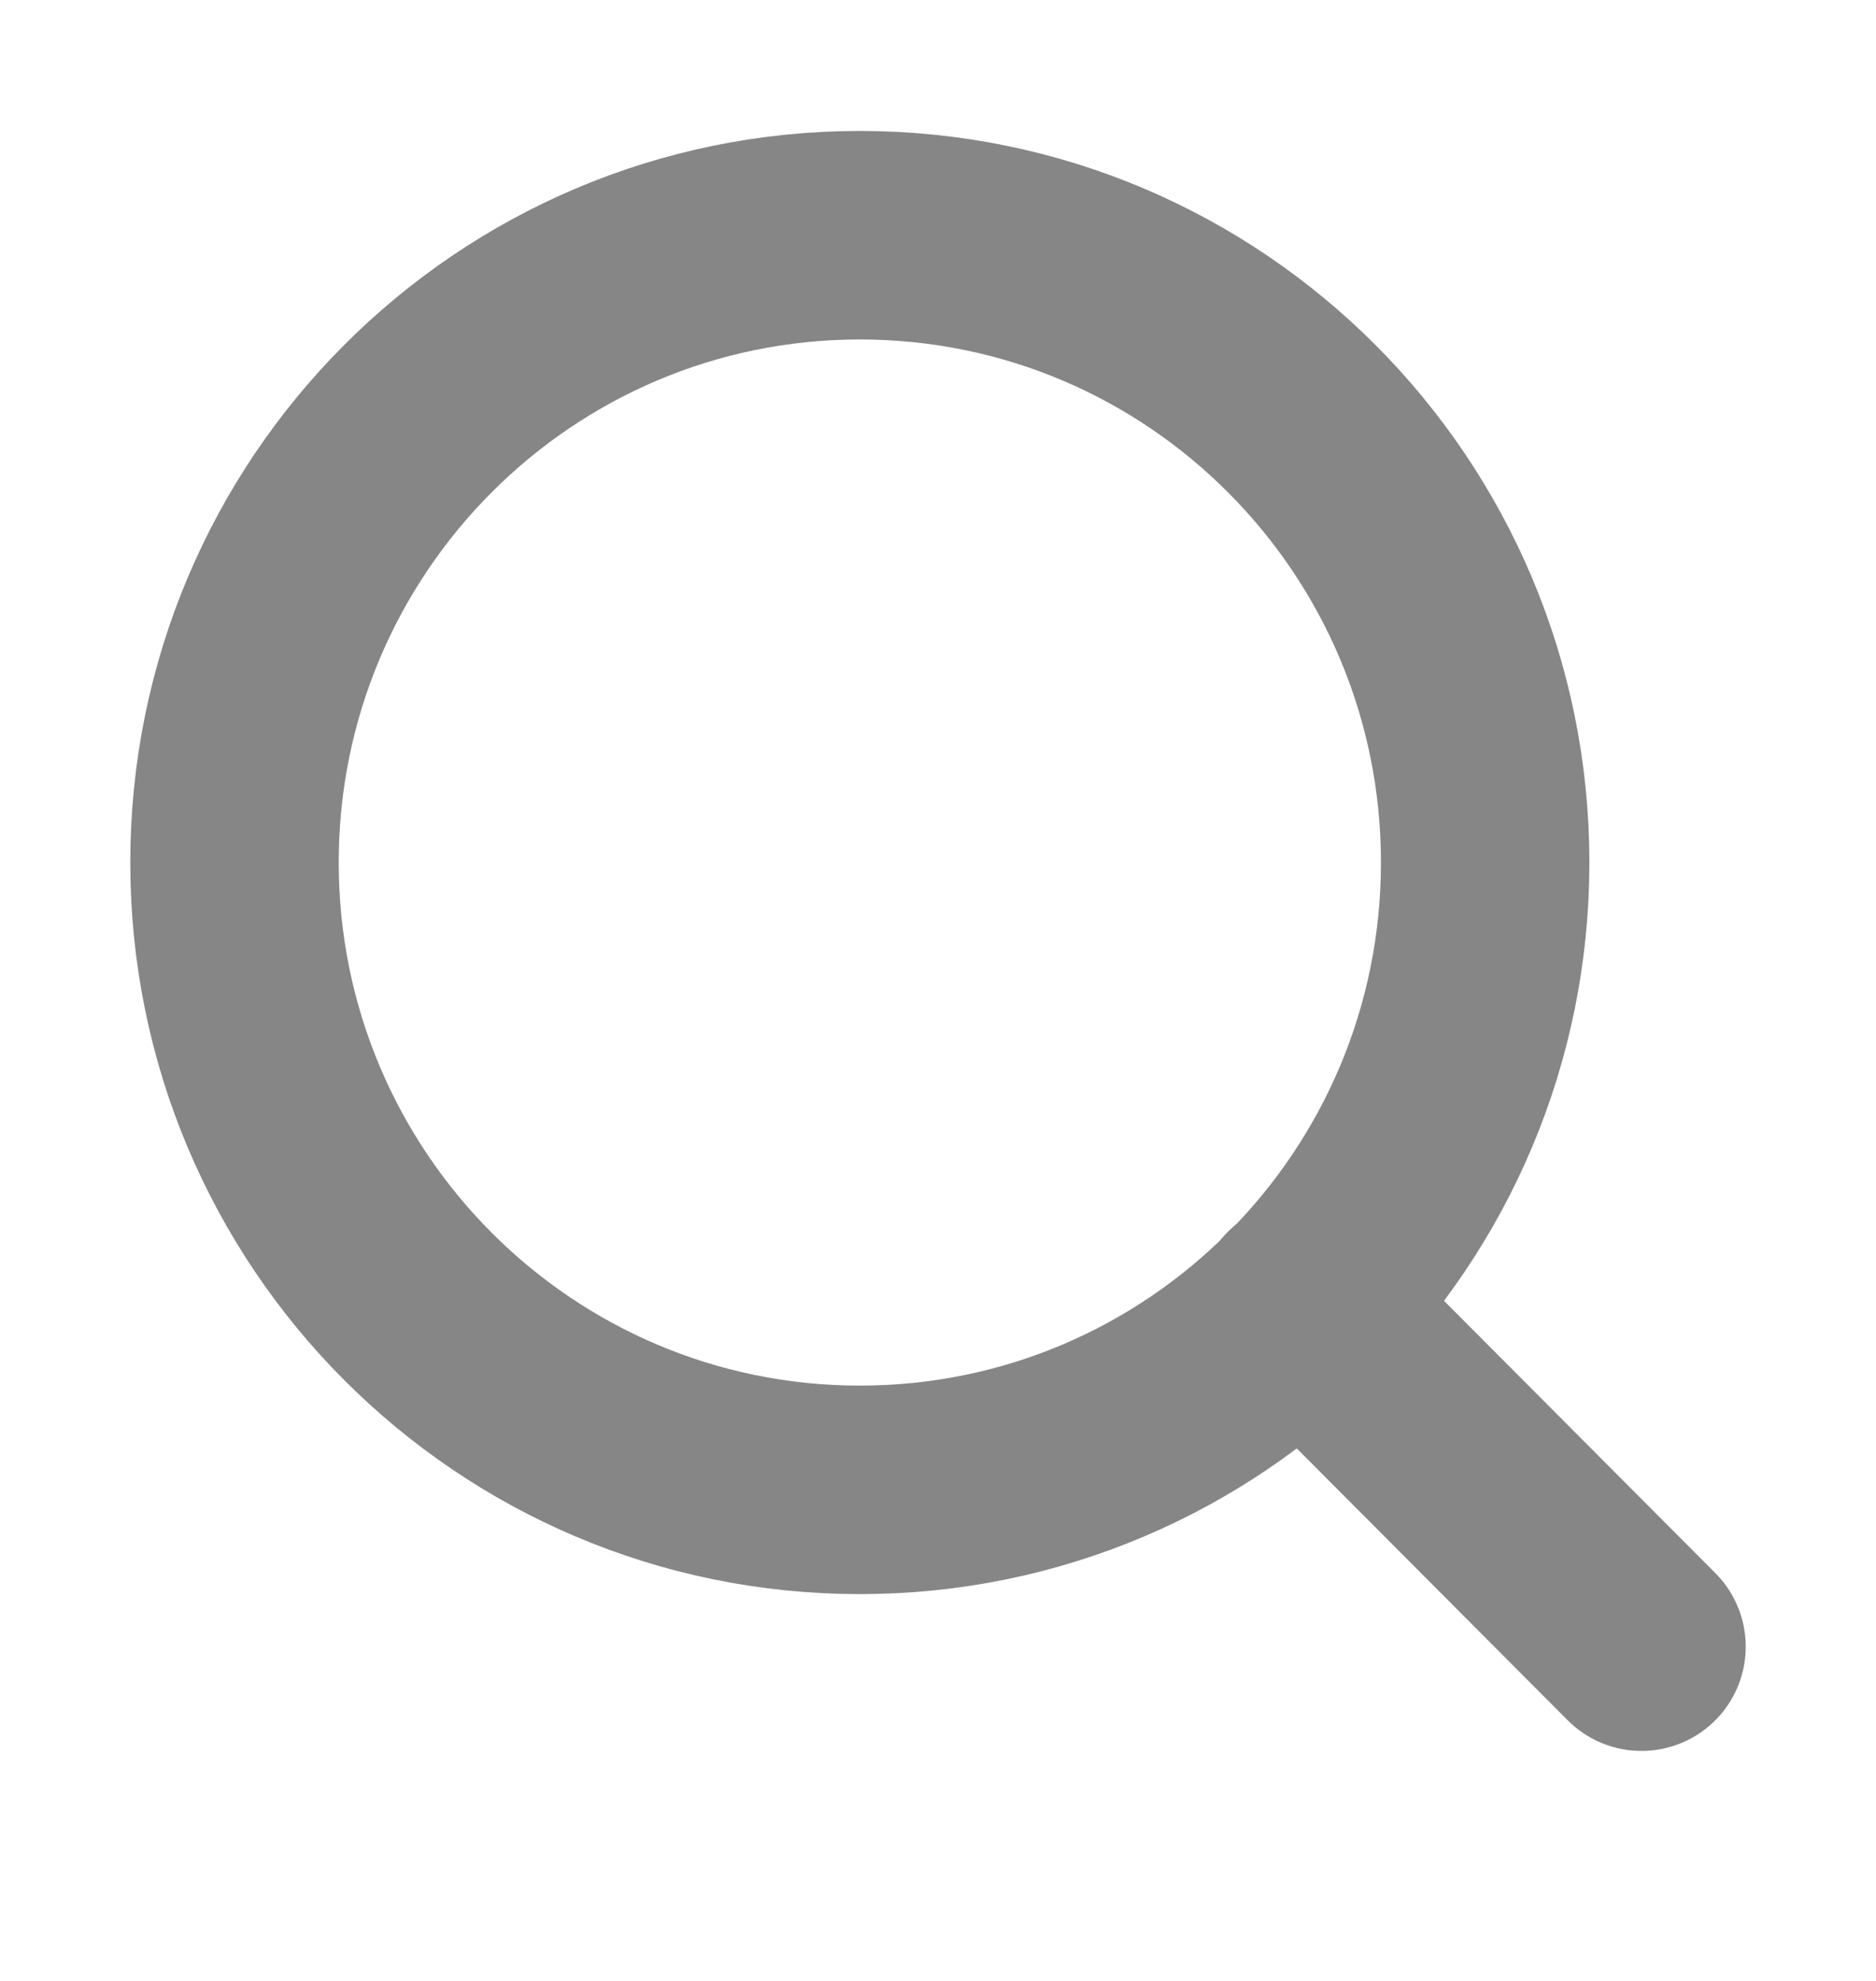
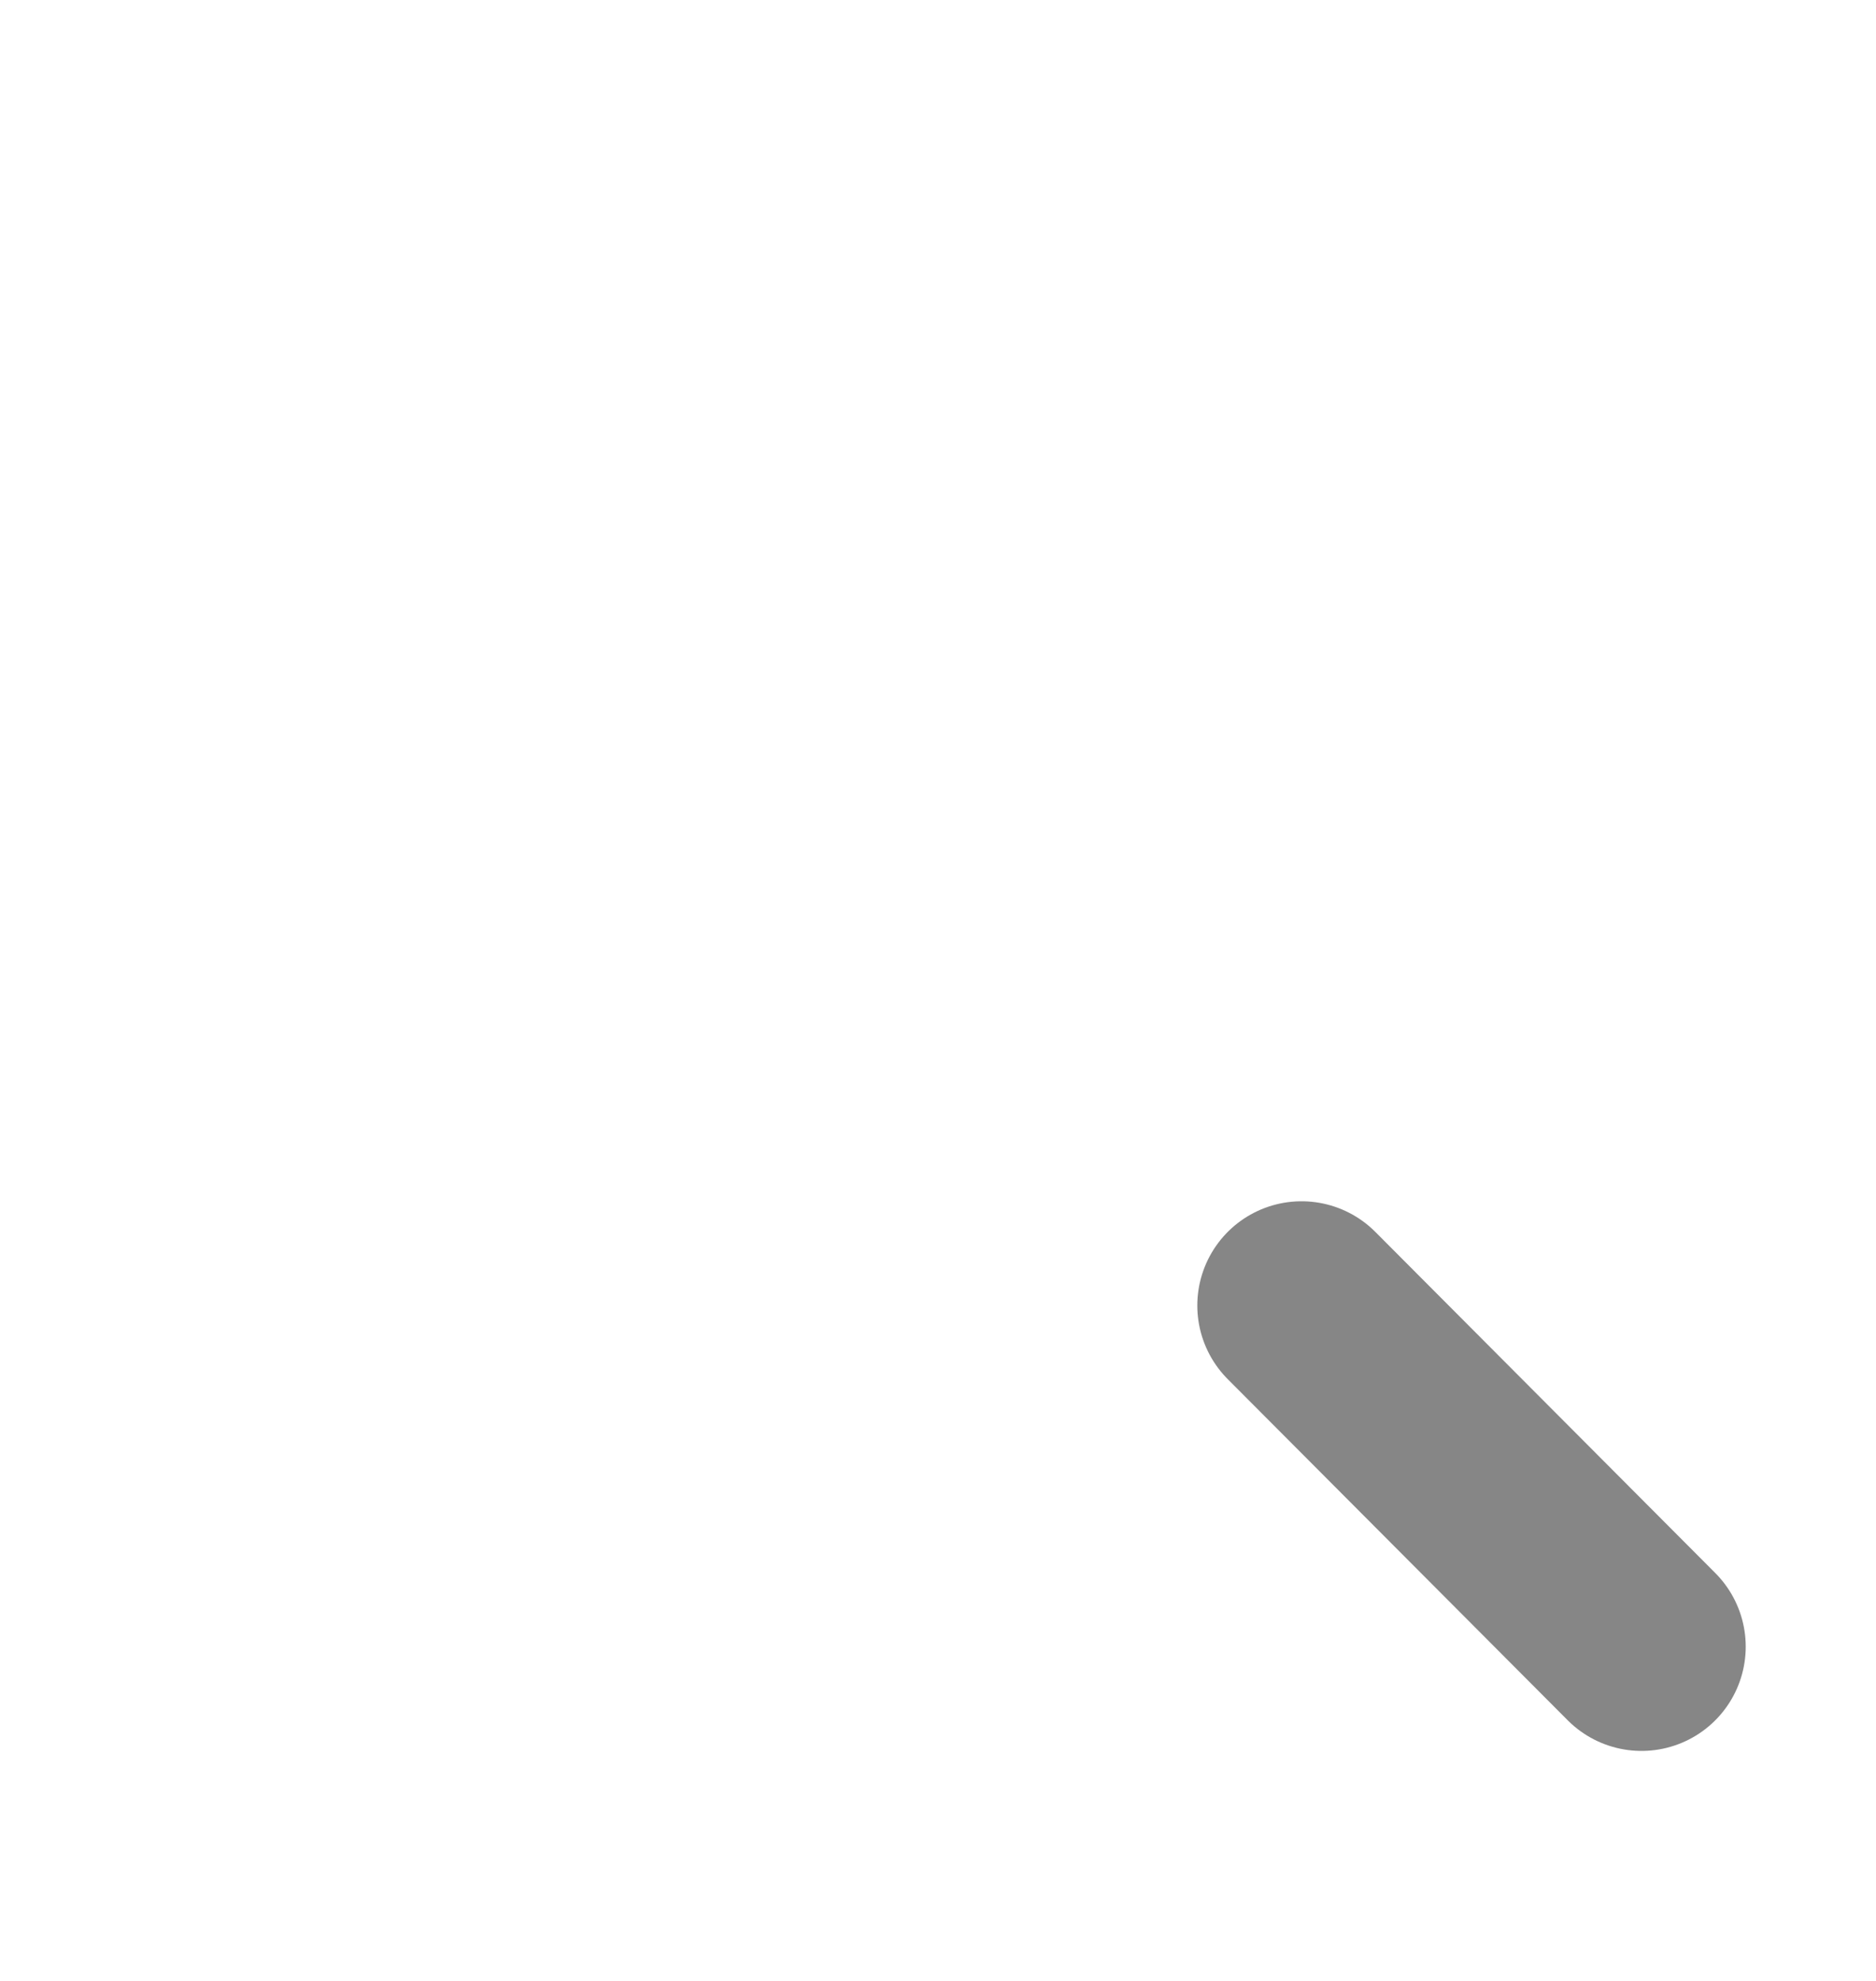
<svg xmlns="http://www.w3.org/2000/svg" width="18" height="19" viewBox="0 0 18 19" fill="none">
-   <path d="M8.25 14.29C11.564 14.29 14.25 11.596 14.25 8.273C14.25 4.95 11.564 2.256 8.25 2.256C4.936 2.256 2.25 4.95 2.25 8.273C2.25 11.596 4.936 14.29 8.25 14.29Z" stroke="#868686" stroke-width="2" stroke-linecap="round" stroke-linejoin="round" />
  <path d="M15.75 15.794L12.488 12.522" stroke="#868686" stroke-width="2" stroke-linecap="round" stroke-linejoin="round" />
</svg>